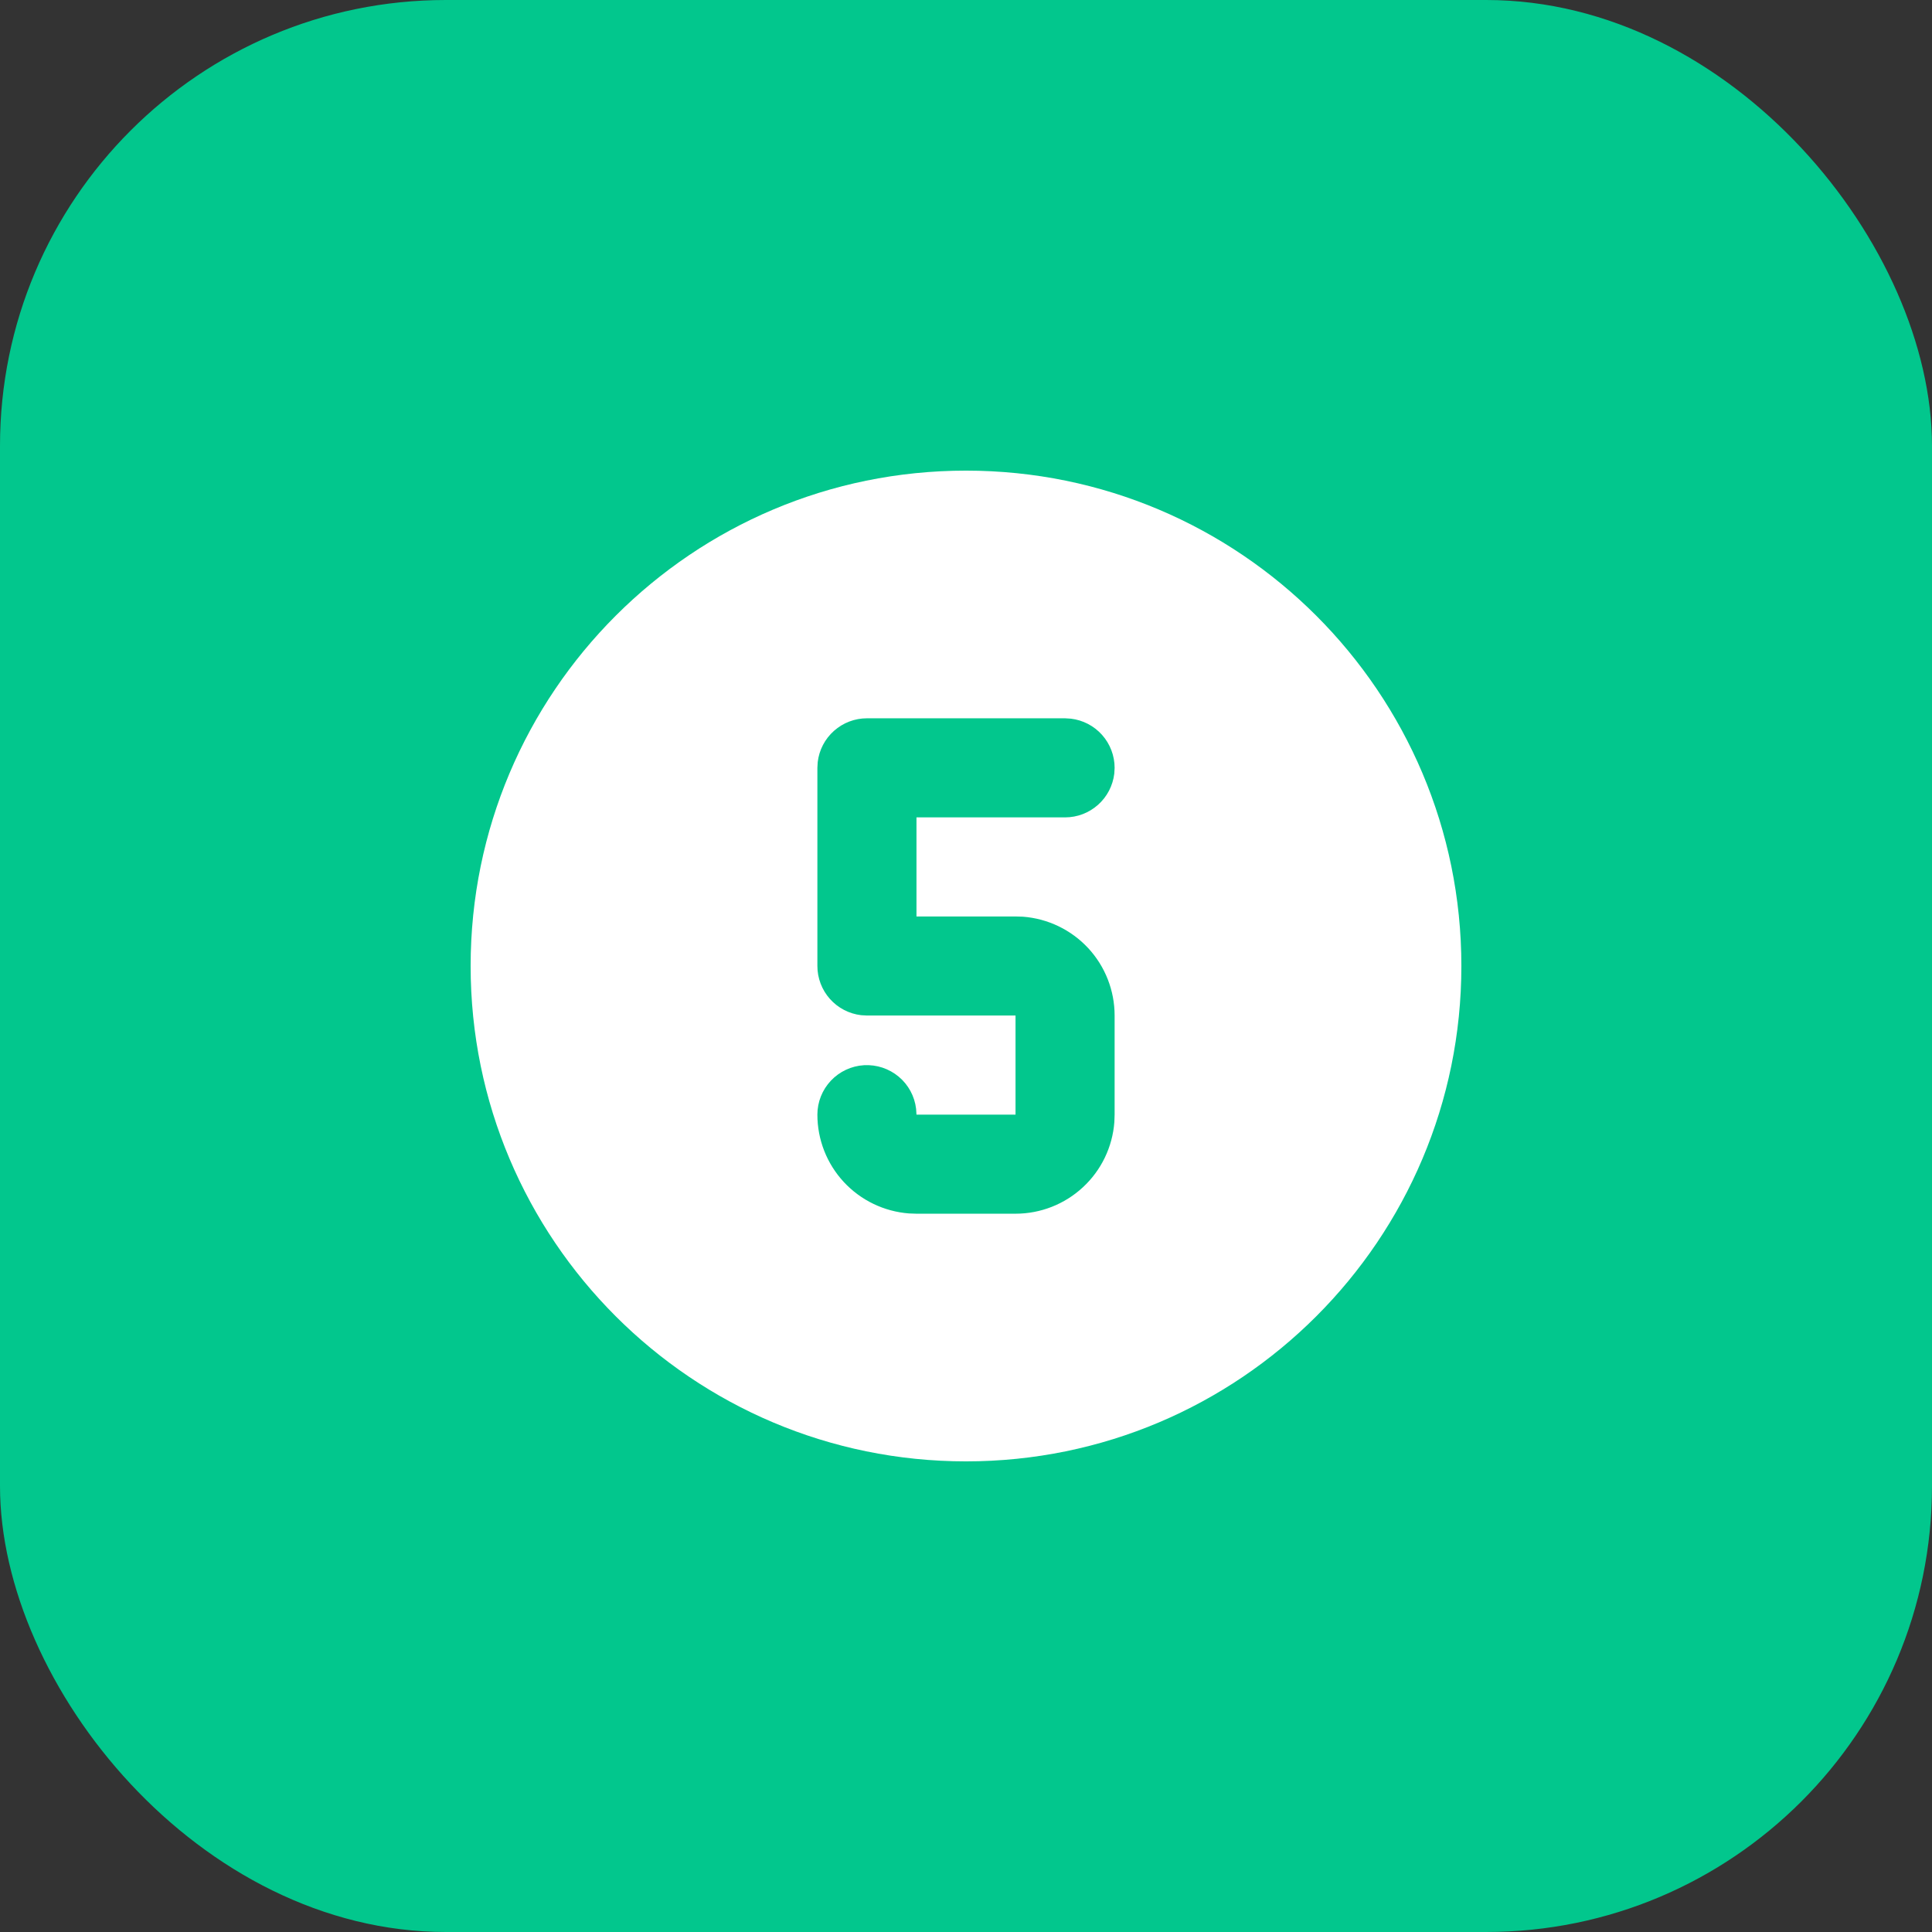
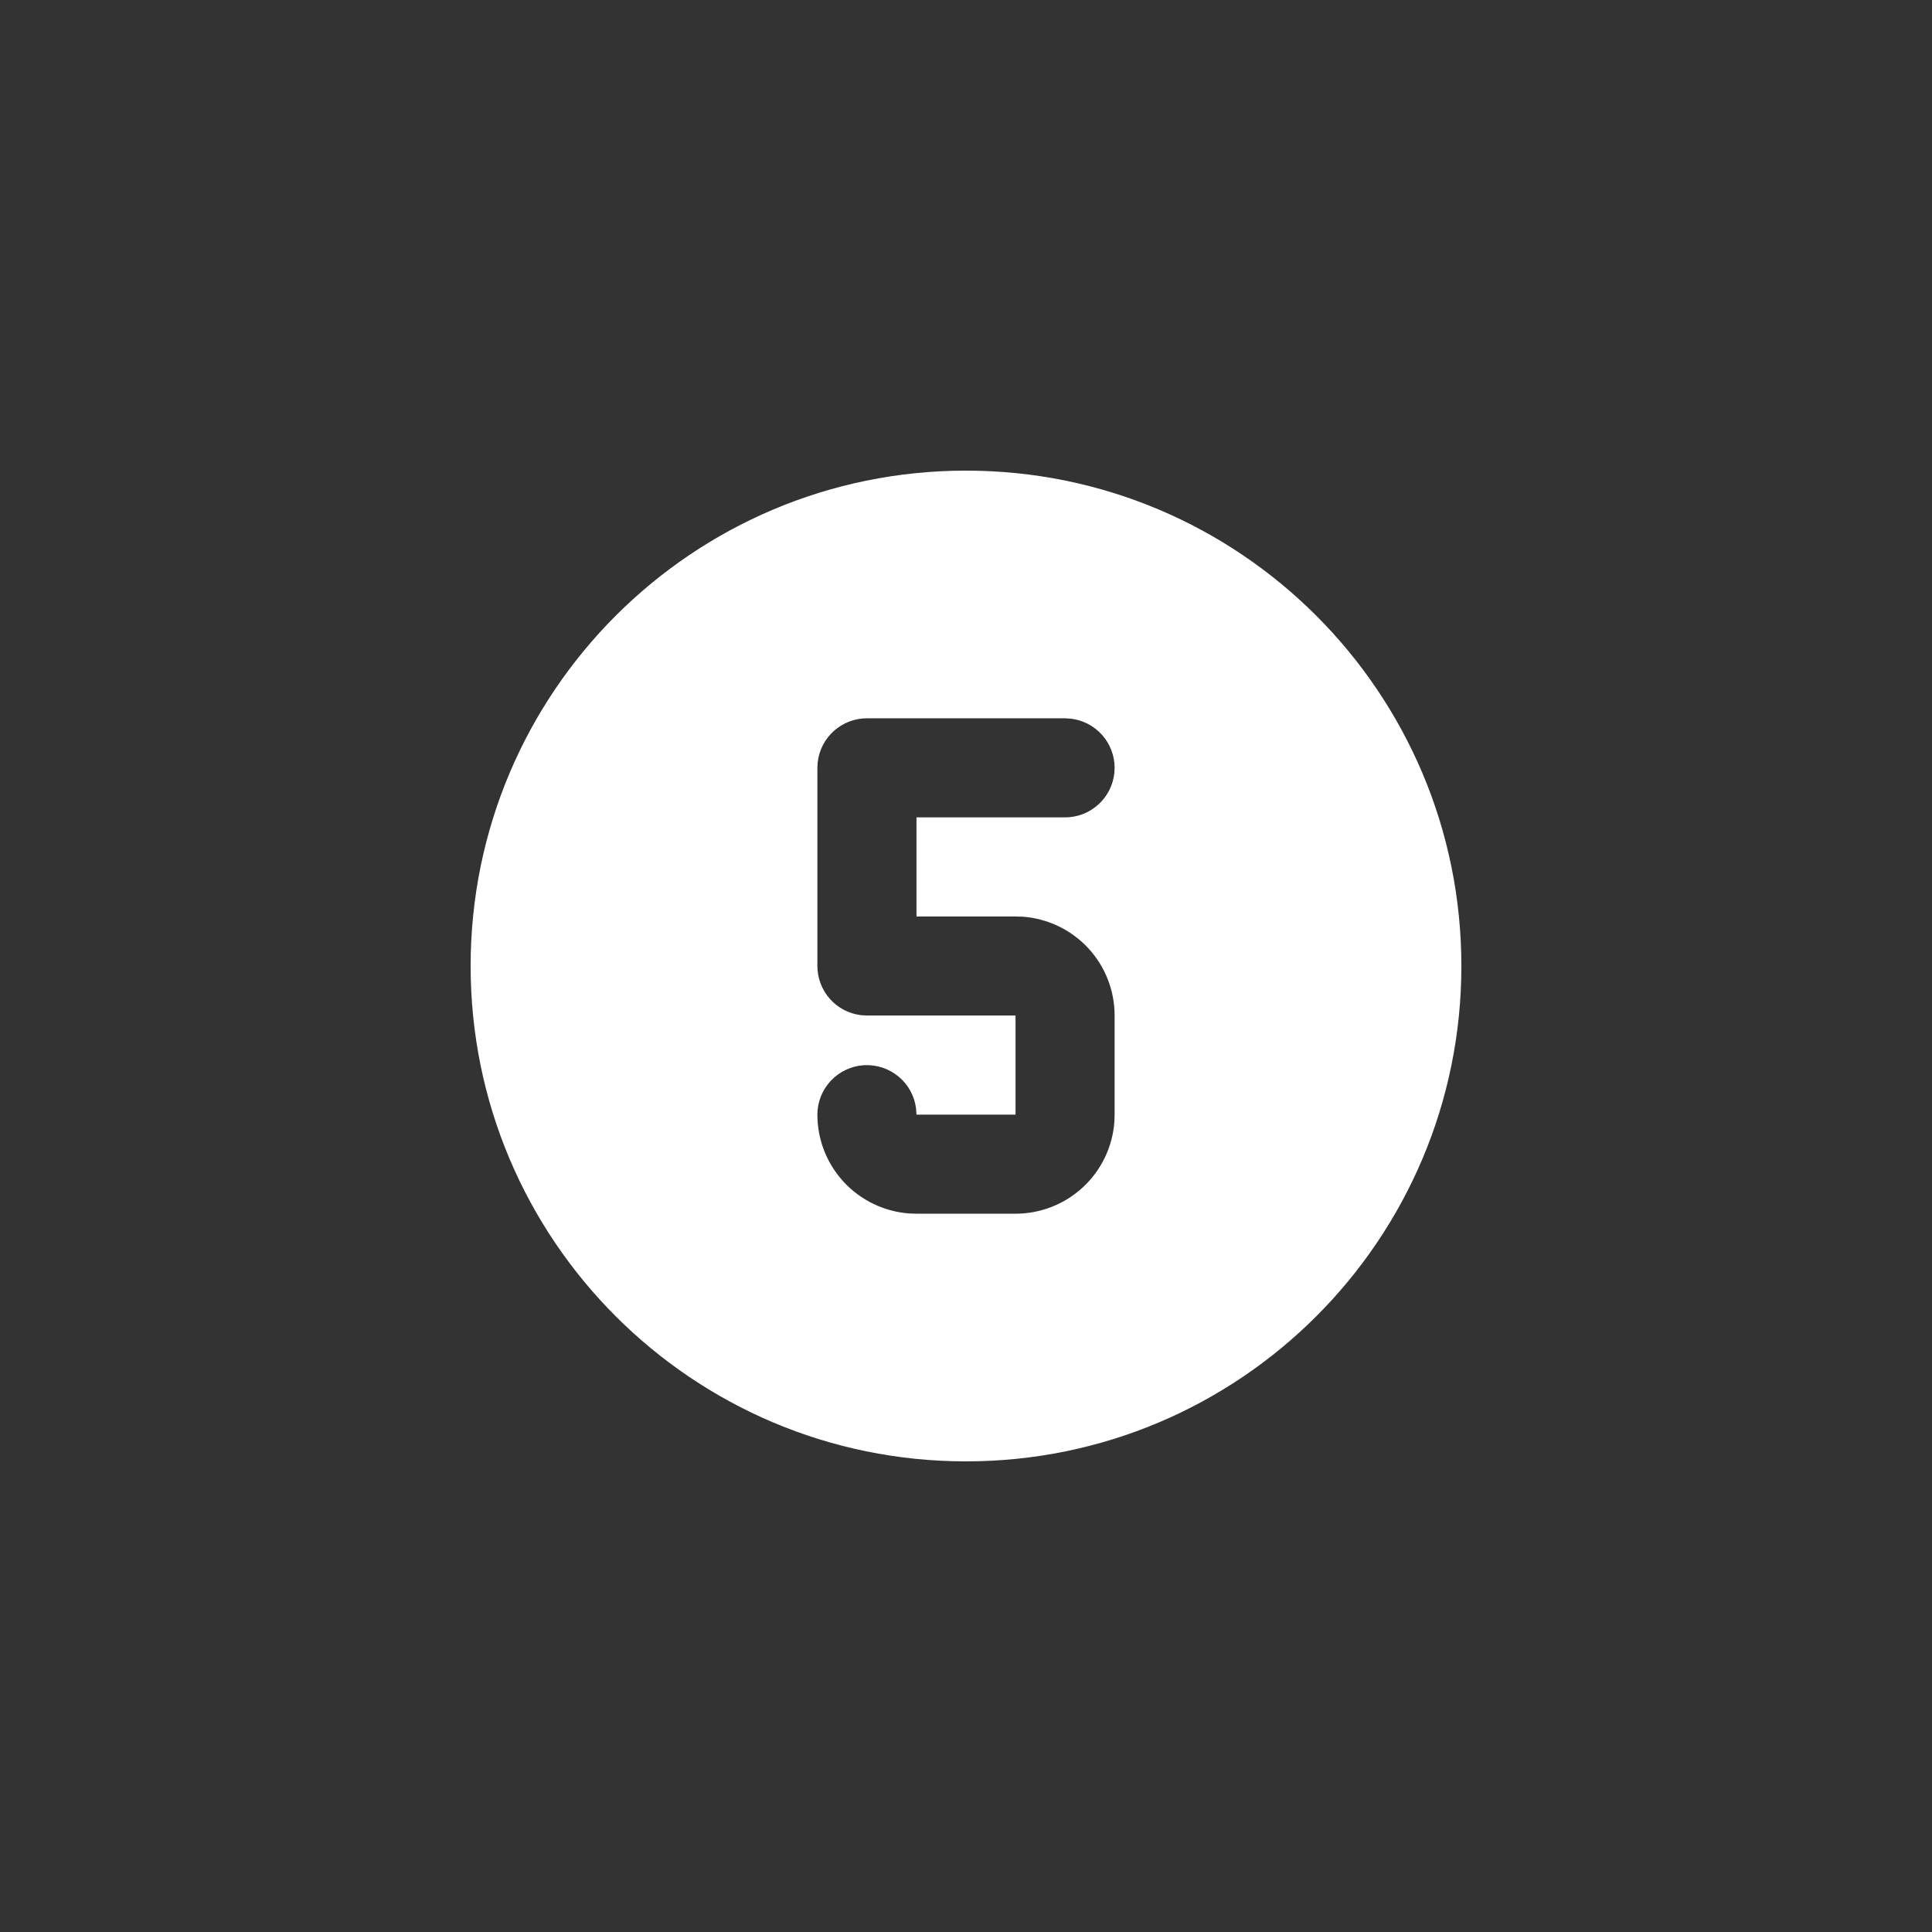
<svg xmlns="http://www.w3.org/2000/svg" width="52" height="52" viewBox="0 0 52 52" fill="none">
  <rect x="0" y="0" width="52" height="52" fill="#333333" stroke="none" />
-   <rect width="52" height="52" rx="12" fill="#02C78D" />
  <path d="M26 12.667C33.364 12.667 39.333 18.636 39.333 26C39.333 33.364 33.364 39.333 26 39.333C18.636 39.333 12.667 33.364 12.667 26C12.667 18.636 18.636 12.667 26 12.667ZM28.667 19.333H23.333C23.007 19.333 22.692 19.453 22.448 19.67C22.203 19.887 22.047 20.186 22.009 20.511L22 20.667V26C22 26.326 22.12 26.642 22.337 26.886C22.554 27.13 22.853 27.286 23.177 27.324L23.333 27.333H27.333V30H24.667L24.657 29.844C24.617 29.506 24.45 29.197 24.189 28.979C23.928 28.761 23.594 28.651 23.255 28.67C22.916 28.69 22.597 28.839 22.364 29.086C22.131 29.333 22 29.66 22 30C22 30.673 22.254 31.321 22.711 31.814C23.169 32.307 23.796 32.609 24.467 32.66L24.667 32.667H27.333C28.006 32.667 28.654 32.413 29.147 31.955C29.641 31.498 29.943 30.871 29.993 30.2L30 30V27.333C30 26.66 29.746 26.012 29.289 25.519C28.831 25.026 28.204 24.724 27.533 24.673L27.333 24.667H24.667V22H28.667C28.993 22 29.308 21.88 29.552 21.663C29.797 21.446 29.952 21.147 29.991 20.823L30 20.667C30 20.34 29.88 20.025 29.663 19.781C29.446 19.537 29.147 19.381 28.823 19.343L28.667 19.333Z" fill="white" />
</svg>